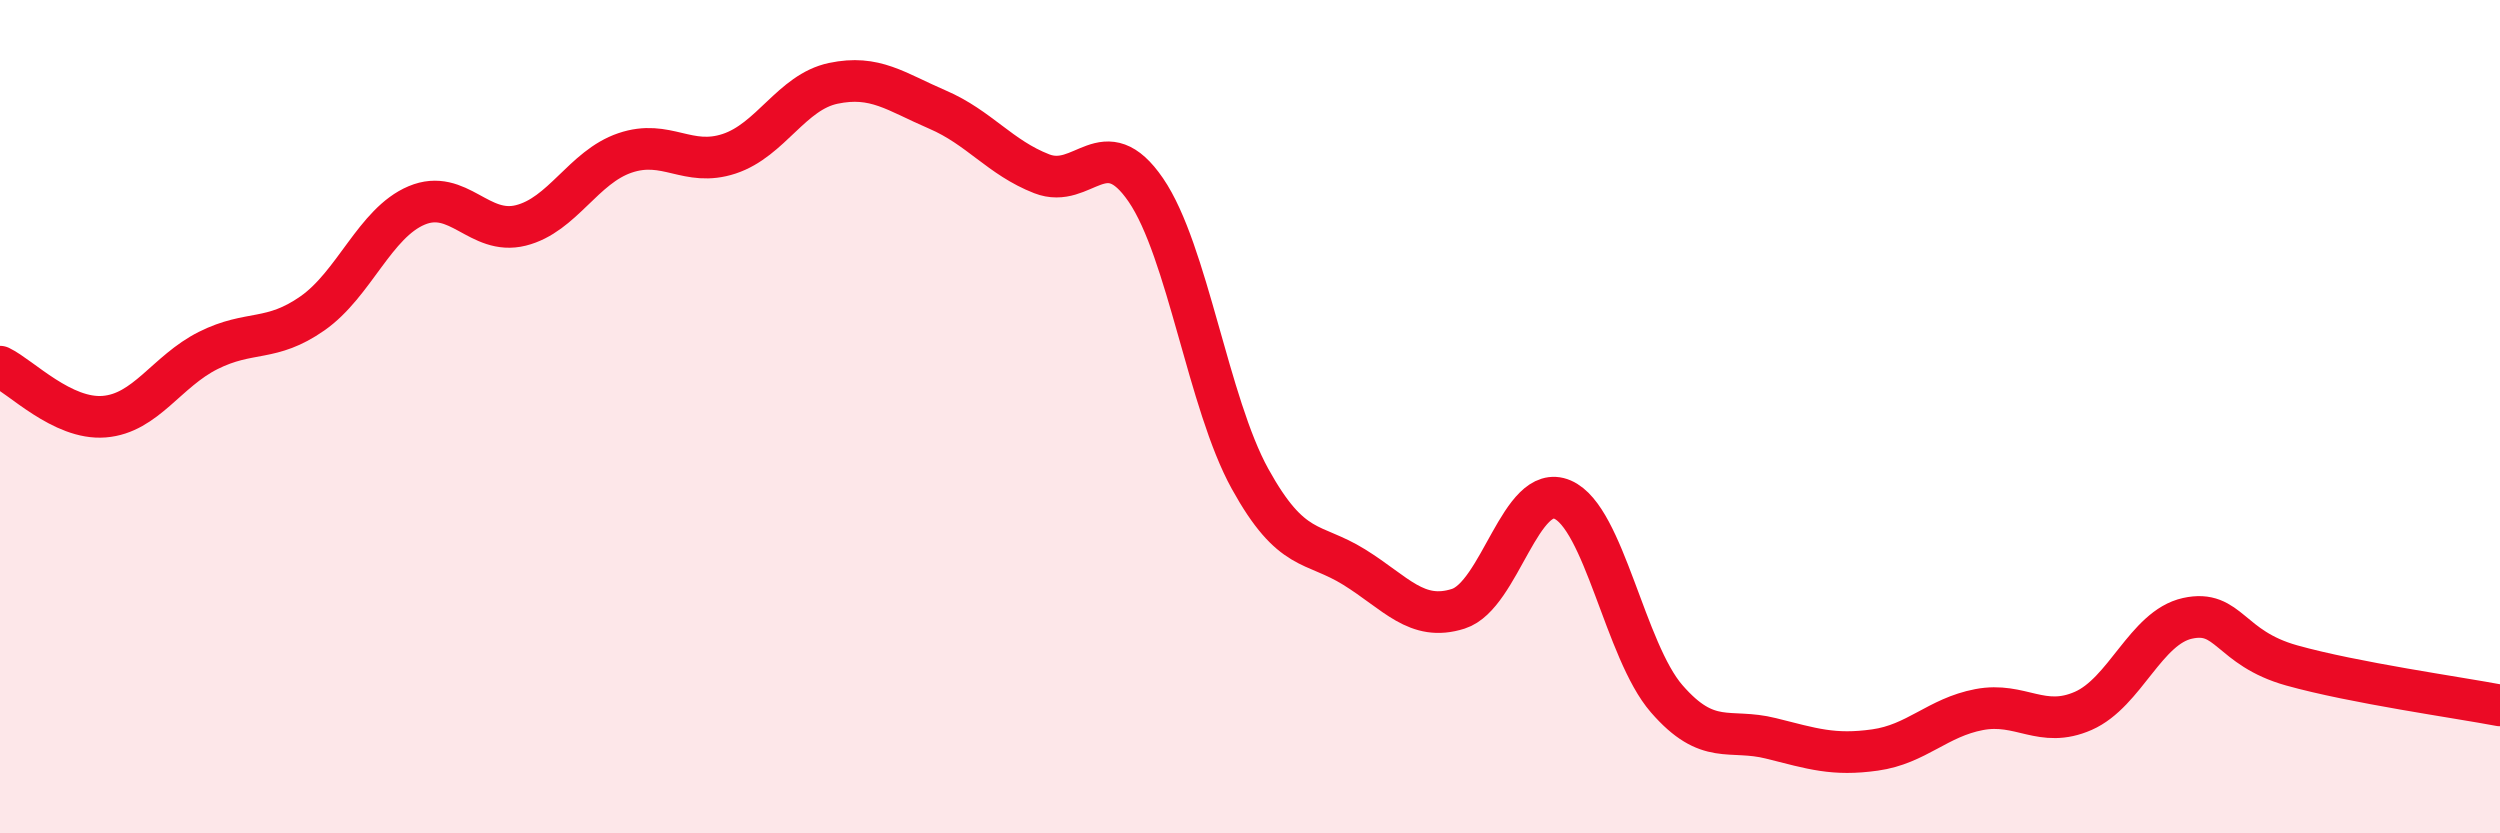
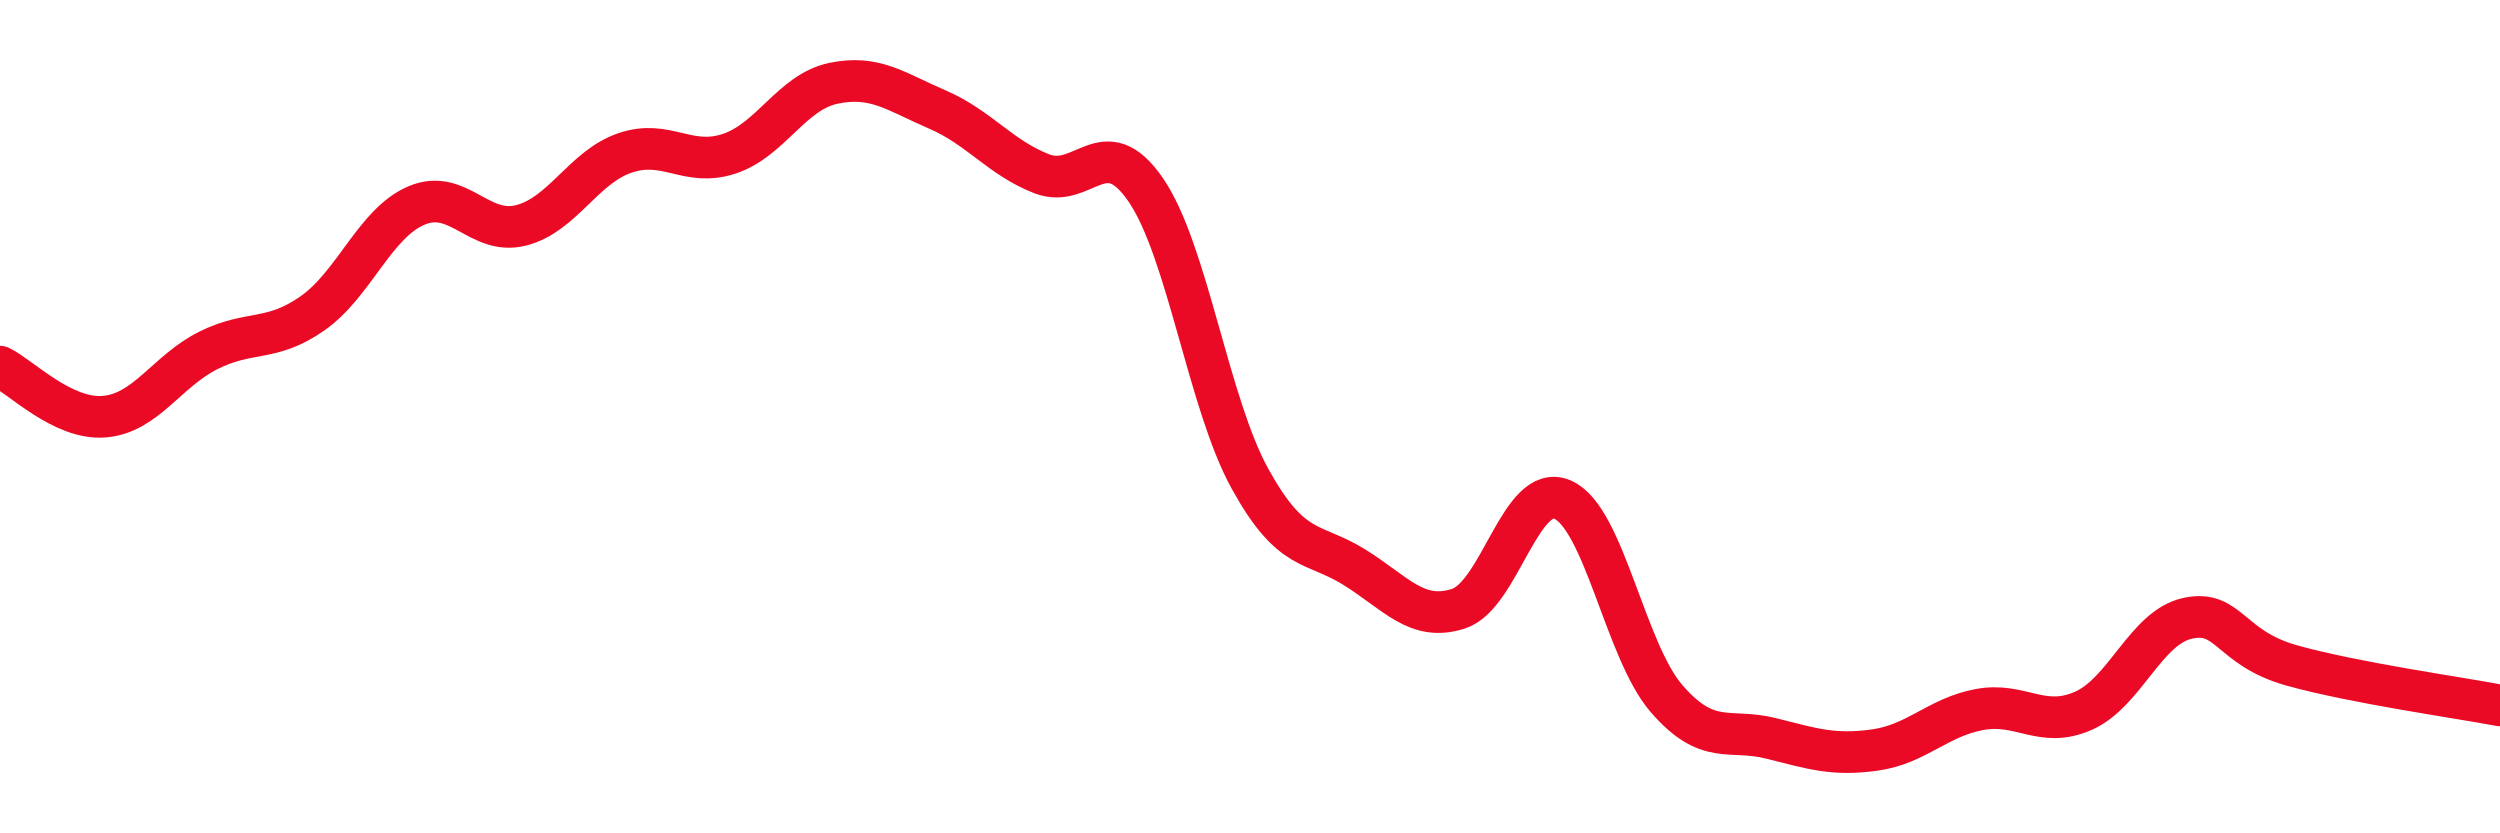
<svg xmlns="http://www.w3.org/2000/svg" width="60" height="20" viewBox="0 0 60 20">
-   <path d="M 0,8.8 C 0.5,9.04 1.5,10.08 2.5,10 C 3.5,9.92 4,8.91 5,8.41 C 6,7.91 6.5,8.22 7.5,7.52 C 8.5,6.82 9,5.35 10,4.93 C 11,4.51 11.5,5.66 12.5,5.41 C 13.5,5.16 14,4.01 15,3.67 C 16,3.33 16.5,4.02 17.5,3.69 C 18.5,3.36 19,2.21 20,2 C 21,1.79 21.5,2.2 22.5,2.63 C 23.5,3.06 24,3.78 25,4.17 C 26,4.56 26.5,3.1 27.5,4.56 C 28.5,6.02 29,9.68 30,11.49 C 31,13.3 31.5,12.99 32.5,13.61 C 33.5,14.23 34,14.93 35,14.61 C 36,14.29 36.5,11.56 37.5,11.99 C 38.5,12.42 39,15.62 40,16.77 C 41,17.92 41.5,17.47 42.5,17.72 C 43.5,17.97 44,18.14 45,18 C 46,17.86 46.5,17.22 47.5,17.03 C 48.5,16.84 49,17.5 50,17.06 C 51,16.62 51.5,15.06 52.5,14.84 C 53.5,14.62 53.5,15.55 55,15.97 C 56.5,16.39 59,16.74 60,16.93L60 20L0 20Z" fill="#EB0A25" opacity="0.1" stroke-linecap="round" stroke-linejoin="round" />
  <path d="M 0,8.8 C 0.5,9.04 1.5,10.08 2.5,10 C 3.5,9.92 4,8.91 5,8.41 C 6,7.91 6.5,8.22 7.5,7.52 C 8.5,6.82 9,5.35 10,4.93 C 11,4.51 11.5,5.66 12.5,5.41 C 13.5,5.16 14,4.01 15,3.67 C 16,3.33 16.5,4.02 17.5,3.69 C 18.5,3.36 19,2.21 20,2 C 21,1.79 21.5,2.2 22.5,2.63 C 23.5,3.06 24,3.78 25,4.17 C 26,4.56 26.5,3.1 27.5,4.56 C 28.5,6.02 29,9.68 30,11.49 C 31,13.3 31.5,12.99 32.5,13.61 C 33.5,14.23 34,14.93 35,14.61 C 36,14.29 36.5,11.56 37.5,11.99 C 38.5,12.42 39,15.62 40,16.77 C 41,17.92 41.5,17.47 42.5,17.72 C 43.5,17.97 44,18.14 45,18 C 46,17.86 46.5,17.22 47.5,17.03 C 48.5,16.84 49,17.5 50,17.06 C 51,16.62 51.5,15.06 52.5,14.84 C 53.5,14.62 53.5,15.55 55,15.97 C 56.5,16.39 59,16.74 60,16.93" stroke="#EB0A25" stroke-width="1" fill="none" stroke-linecap="round" stroke-linejoin="round" />
</svg>